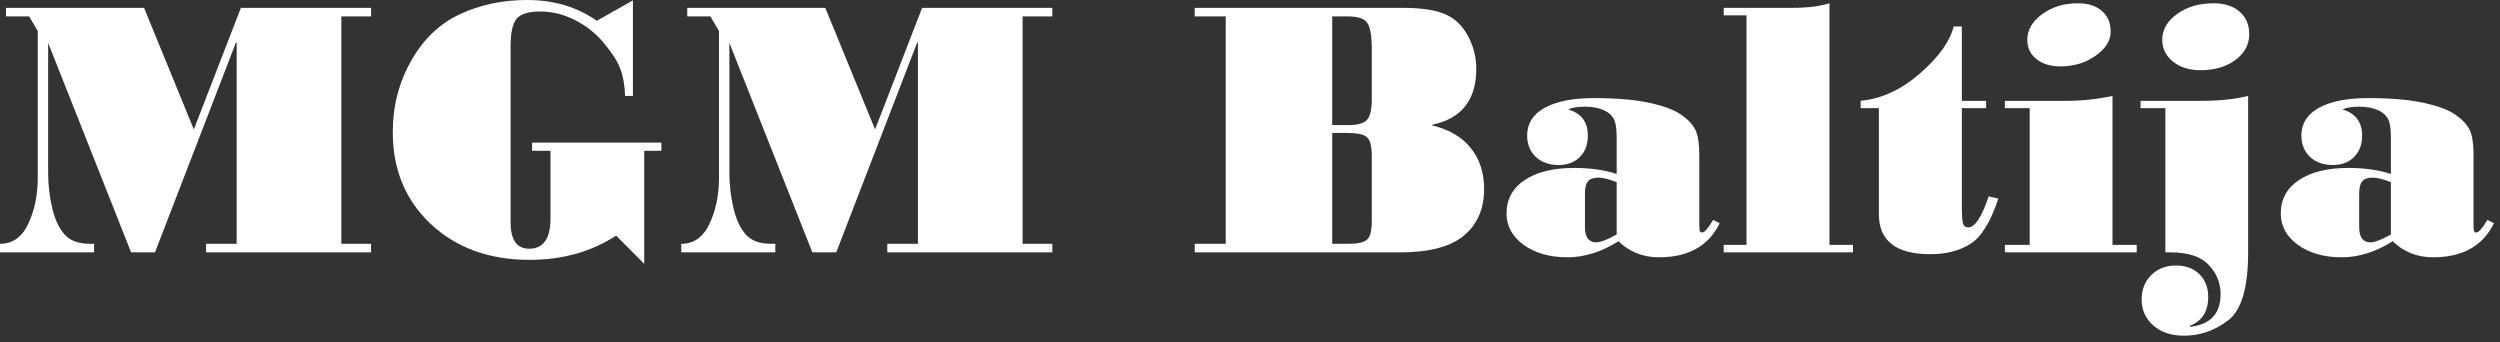
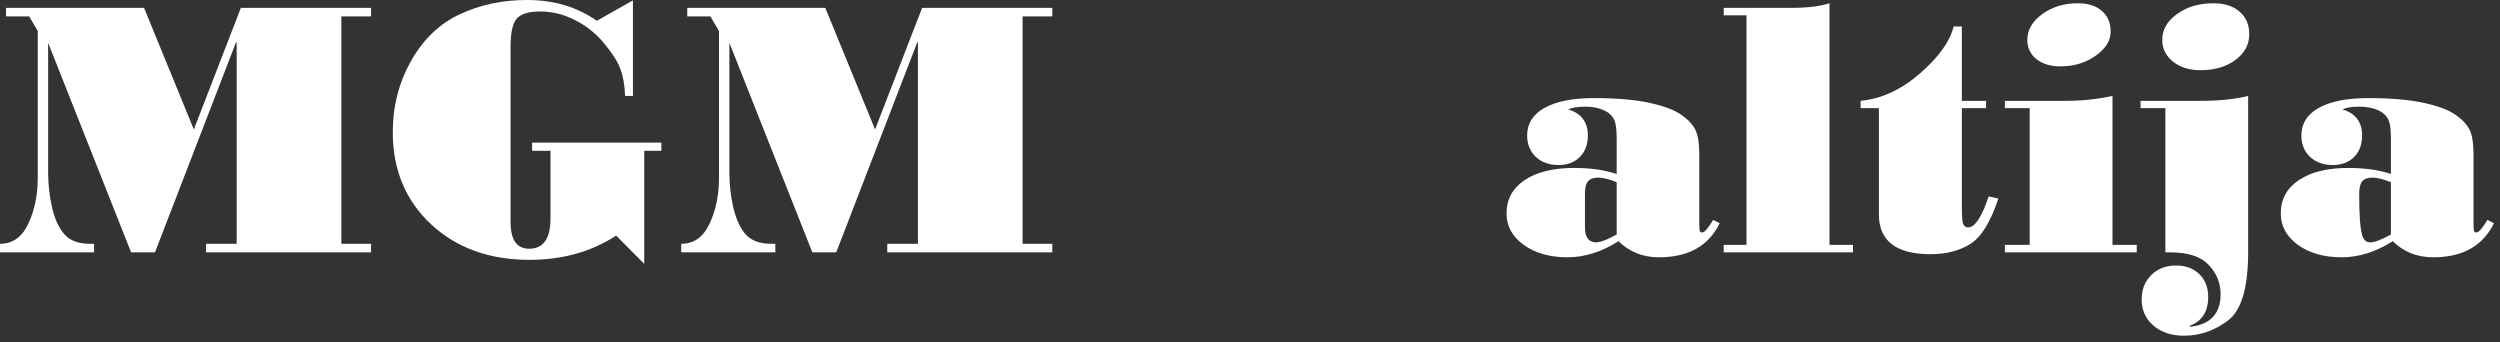
<svg xmlns="http://www.w3.org/2000/svg" width="241" height="33" viewBox="0 0 241 33" fill="none">
  <rect x="0" y="0" width="241" height="33" fill="#333333" stroke="none" />
  <path d="M35.772 24.328H19.863V23.502H22.816V4.096H22.746L14.941 24.328H12.639L4.641 4.131V16.629C4.641 17.789 4.77 18.926 5.027 20.039C5.285 21.141 5.684 21.996 6.223 22.605C6.762 23.203 7.576 23.502 8.666 23.502H9.07V24.328H0V23.502C1.219 23.502 2.127 22.857 2.725 21.568C3.334 20.279 3.639 18.809 3.639 17.156V2.988L2.812 1.582H0.58V0.756H13.887L18.686 12.48L23.221 0.756H35.772V1.582H32.906V23.502H35.772V24.328Z" fill="white" />
  <path d="M63.756 14.537H62.103V25.436L59.397 22.711C57.006 24.27 54.223 25.049 51.047 25.049C47.168 25.049 43.998 23.9 41.537 21.604C39.088 19.307 37.863 16.354 37.863 12.744C37.863 10.236 38.455 7.939 39.639 5.854C40.822 3.768 42.387 2.273 44.332 1.371C46.289 0.457 48.445 0 50.801 0C53.391 0 55.635 0.668 57.533 2.004L61.014 0.035V9.246H60.258C60.223 8.215 60.07 7.348 59.801 6.645C59.543 5.941 59.027 5.127 58.254 4.201C57.492 3.264 56.56 2.514 55.459 1.951C54.369 1.389 53.244 1.107 52.084 1.107C50.959 1.107 50.197 1.342 49.799 1.811C49.412 2.279 49.219 3.164 49.219 4.465V21.41C49.219 23.121 49.816 23.977 51.012 23.977C52.383 23.977 53.068 23.004 53.068 21.059V14.537H51.293V13.746H63.756V14.537Z" fill="white" />
  <path d="M101.443 24.328H85.535V23.502H88.488V4.096H88.418L80.613 24.328H78.311L70.312 4.131V16.629C70.312 17.789 70.441 18.926 70.699 20.039C70.957 21.141 71.356 21.996 71.894 22.605C72.434 23.203 73.248 23.502 74.338 23.502H74.742V24.328H65.672V23.502C66.891 23.502 67.799 22.857 68.397 21.568C69.006 20.279 69.311 18.809 69.311 17.156V2.988L68.484 1.582H66.252V0.756H79.559L84.357 12.48L88.893 0.756H101.443V1.582H98.578V23.502H101.443V24.328Z" fill="white" />
-   <path d="M138.076 12.094C139.693 12.48 140.93 13.207 141.785 14.273C142.641 15.34 143.068 16.652 143.068 18.211C143.068 20.133 142.418 21.633 141.117 22.711C139.828 23.789 137.783 24.328 134.982 24.328H115.172V23.502H118.16V1.582H115.172V0.756H135.193C136.986 0.756 138.346 0.955 139.271 1.354C140.209 1.74 140.947 2.432 141.486 3.428C142.037 4.412 142.312 5.484 142.312 6.645C142.312 9.633 140.9 11.426 138.076 12.023V12.094ZM132.24 9.598V4.711C132.24 3.422 132.088 2.578 131.783 2.18C131.49 1.781 130.875 1.582 129.938 1.582H128.426V12.059H130.008C130.887 12.059 131.479 11.889 131.783 11.549C132.088 11.197 132.24 10.547 132.24 9.598ZM132.24 21.34V15.082C132.24 14.121 132.088 13.506 131.783 13.236C131.49 12.955 130.852 12.815 129.867 12.815H128.426V23.502H130.008C130.898 23.502 131.49 23.367 131.783 23.098C132.088 22.828 132.24 22.242 132.24 21.34Z" fill="white" />
  <path d="M165.779 21.516C164.713 23.707 162.762 24.803 159.926 24.803C158.379 24.803 157.078 24.287 156.023 23.256C154.383 24.287 152.742 24.803 151.102 24.803C149.402 24.803 147.996 24.404 146.883 23.607C145.781 22.799 145.23 21.791 145.23 20.584C145.23 19.213 145.811 18.141 146.971 17.367C148.131 16.582 149.725 16.189 151.752 16.189C153.311 16.189 154.676 16.383 155.848 16.77V13.271C155.848 12.322 155.73 11.678 155.496 11.338C155.262 10.986 154.904 10.723 154.424 10.547C153.943 10.371 153.41 10.283 152.824 10.283C152.086 10.283 151.535 10.371 151.172 10.547C152.438 10.922 153.07 11.76 153.07 13.06C153.07 13.928 152.812 14.619 152.297 15.135C151.781 15.65 151.096 15.908 150.24 15.908C149.338 15.908 148.605 15.645 148.043 15.117C147.492 14.59 147.217 13.904 147.217 13.06C147.217 11.912 147.773 11.027 148.887 10.406C150.012 9.773 151.6 9.457 153.65 9.457C155.83 9.457 157.617 9.609 159.012 9.914C160.406 10.219 161.432 10.605 162.088 11.074C162.744 11.531 163.195 12.018 163.441 12.533C163.688 13.037 163.811 13.822 163.811 14.889V21.516C163.811 21.879 163.822 22.119 163.846 22.236C163.881 22.354 163.963 22.412 164.092 22.412C164.314 22.412 164.666 22.008 165.146 21.199L165.779 21.516ZM155.848 22.605V17.561C155.098 17.268 154.512 17.121 154.09 17.121C153.621 17.121 153.287 17.238 153.088 17.473C152.889 17.707 152.789 18.094 152.789 18.633V21.885C152.789 22.869 153.146 23.361 153.861 23.361C154.283 23.361 154.945 23.109 155.848 22.605Z" fill="white" />
  <path d="M178.629 24.328H166.166V23.607H168.363V1.477H166.166V0.756H172.758C174.234 0.756 175.436 0.609 176.361 0.316V23.607H178.629V24.328Z" fill="white" />
  <path d="M192.639 19.143C191.9 21.393 190.998 22.852 189.932 23.52C188.877 24.176 187.6 24.504 186.1 24.504C182.783 24.504 181.125 23.221 181.125 20.654V10.424H179.367V9.721C181.395 9.521 183.305 8.637 185.098 7.066C186.902 5.496 187.98 3.99 188.332 2.549H189.123V9.721H191.461V10.424H189.123V20.004C189.123 20.836 189.164 21.363 189.246 21.586C189.34 21.809 189.504 21.92 189.738 21.92C190.383 21.92 191.039 20.924 191.707 18.932L192.639 19.143Z" fill="white" />
  <path d="M200.303 0.316C201.287 0.316 202.061 0.562 202.623 1.055C203.186 1.535 203.467 2.203 203.467 3.059C203.467 3.926 202.98 4.699 202.008 5.379C201.047 6.059 199.922 6.398 198.633 6.398C197.672 6.398 196.898 6.164 196.312 5.695C195.727 5.227 195.434 4.611 195.434 3.85C195.434 2.889 195.908 2.062 196.857 1.371C197.818 0.668 198.967 0.316 200.303 0.316ZM205.98 24.328H193.271V23.607H195.662V10.424H193.271V9.721H199.213C200.713 9.721 202.189 9.562 203.643 9.246V23.607H205.98V24.328Z" fill="white" />
  <path d="M213.381 0.316C214.447 0.316 215.285 0.586 215.895 1.125C216.516 1.652 216.826 2.379 216.826 3.305C216.826 4.301 216.381 5.127 215.49 5.783C214.611 6.439 213.486 6.768 212.115 6.768C211.049 6.768 210.17 6.492 209.479 5.941C208.787 5.379 208.441 4.682 208.441 3.85C208.441 2.865 208.916 2.033 209.865 1.354C210.814 0.662 211.986 0.316 213.381 0.316ZM216.721 24.328C216.721 27.738 216.07 29.93 214.77 30.902C213.48 31.875 212.068 32.361 210.533 32.361C209.326 32.361 208.342 32.033 207.58 31.377C206.83 30.721 206.455 29.883 206.455 28.863C206.455 27.914 206.766 27.129 207.387 26.508C208.008 25.898 208.805 25.594 209.777 25.594C210.691 25.594 211.436 25.869 212.01 26.42C212.584 26.982 212.871 27.715 212.871 28.617C212.871 30.035 212.273 30.967 211.078 31.412L211.148 31.5C213.094 31.277 214.066 30.229 214.066 28.354C214.066 27.287 213.686 26.35 212.924 25.541C212.162 24.732 210.932 24.328 209.232 24.328H208.74V10.424H206.35V9.721H212.186C213.967 9.721 215.479 9.562 216.721 9.246V24.328Z" fill="white" />
-   <path d="M240.416 21.516C239.35 23.707 237.398 24.803 234.562 24.803C233.016 24.803 231.715 24.287 230.66 23.256C229.02 24.287 227.379 24.803 225.738 24.803C224.039 24.803 222.633 24.404 221.52 23.607C220.418 22.799 219.867 21.791 219.867 20.584C219.867 19.213 220.447 18.141 221.607 17.367C222.768 16.582 224.361 16.189 226.389 16.189C227.947 16.189 229.312 16.383 230.484 16.77V13.271C230.484 12.322 230.367 11.678 230.133 11.338C229.898 10.986 229.541 10.723 229.061 10.547C228.58 10.371 228.047 10.283 227.461 10.283C226.723 10.283 226.172 10.371 225.809 10.547C227.074 10.922 227.707 11.76 227.707 13.06C227.707 13.928 227.449 14.619 226.934 15.135C226.418 15.65 225.732 15.908 224.877 15.908C223.975 15.908 223.242 15.645 222.68 15.117C222.129 14.59 221.854 13.904 221.854 13.06C221.854 11.912 222.41 11.027 223.523 10.406C224.648 9.773 226.236 9.457 228.287 9.457C230.467 9.457 232.254 9.609 233.648 9.914C235.043 10.219 236.068 10.605 236.725 11.074C237.381 11.531 237.832 12.018 238.078 12.533C238.324 13.037 238.447 13.822 238.447 14.889V21.516C238.447 21.879 238.459 22.119 238.482 22.236C238.518 22.354 238.6 22.412 238.729 22.412C238.951 22.412 239.303 22.008 239.783 21.199L240.416 21.516ZM230.484 22.605V17.561C229.734 17.268 229.148 17.121 228.727 17.121C228.258 17.121 227.924 17.238 227.725 17.473C227.525 17.707 227.426 18.094 227.426 18.633V21.885C227.426 22.869 227.783 23.361 228.498 23.361C228.92 23.361 229.582 23.109 230.484 22.605Z" fill="white" />
+   <path d="M240.416 21.516C239.35 23.707 237.398 24.803 234.562 24.803C233.016 24.803 231.715 24.287 230.66 23.256C229.02 24.287 227.379 24.803 225.738 24.803C224.039 24.803 222.633 24.404 221.52 23.607C220.418 22.799 219.867 21.791 219.867 20.584C219.867 19.213 220.447 18.141 221.607 17.367C222.768 16.582 224.361 16.189 226.389 16.189C227.947 16.189 229.312 16.383 230.484 16.77V13.271C230.484 12.322 230.367 11.678 230.133 11.338C229.898 10.986 229.541 10.723 229.061 10.547C228.58 10.371 228.047 10.283 227.461 10.283C226.723 10.283 226.172 10.371 225.809 10.547C227.074 10.922 227.707 11.76 227.707 13.06C227.707 13.928 227.449 14.619 226.934 15.135C226.418 15.65 225.732 15.908 224.877 15.908C223.975 15.908 223.242 15.645 222.68 15.117C222.129 14.59 221.854 13.904 221.854 13.06C221.854 11.912 222.41 11.027 223.523 10.406C224.648 9.773 226.236 9.457 228.287 9.457C230.467 9.457 232.254 9.609 233.648 9.914C235.043 10.219 236.068 10.605 236.725 11.074C237.381 11.531 237.832 12.018 238.078 12.533C238.324 13.037 238.447 13.822 238.447 14.889V21.516C238.447 21.879 238.459 22.119 238.482 22.236C238.518 22.354 238.6 22.412 238.729 22.412C238.951 22.412 239.303 22.008 239.783 21.199L240.416 21.516ZM230.484 22.605V17.561C229.734 17.268 229.148 17.121 228.727 17.121C228.258 17.121 227.924 17.238 227.725 17.473C227.525 17.707 227.426 18.094 227.426 18.633C227.426 22.869 227.783 23.361 228.498 23.361C228.92 23.361 229.582 23.109 230.484 22.605Z" fill="white" />
</svg>